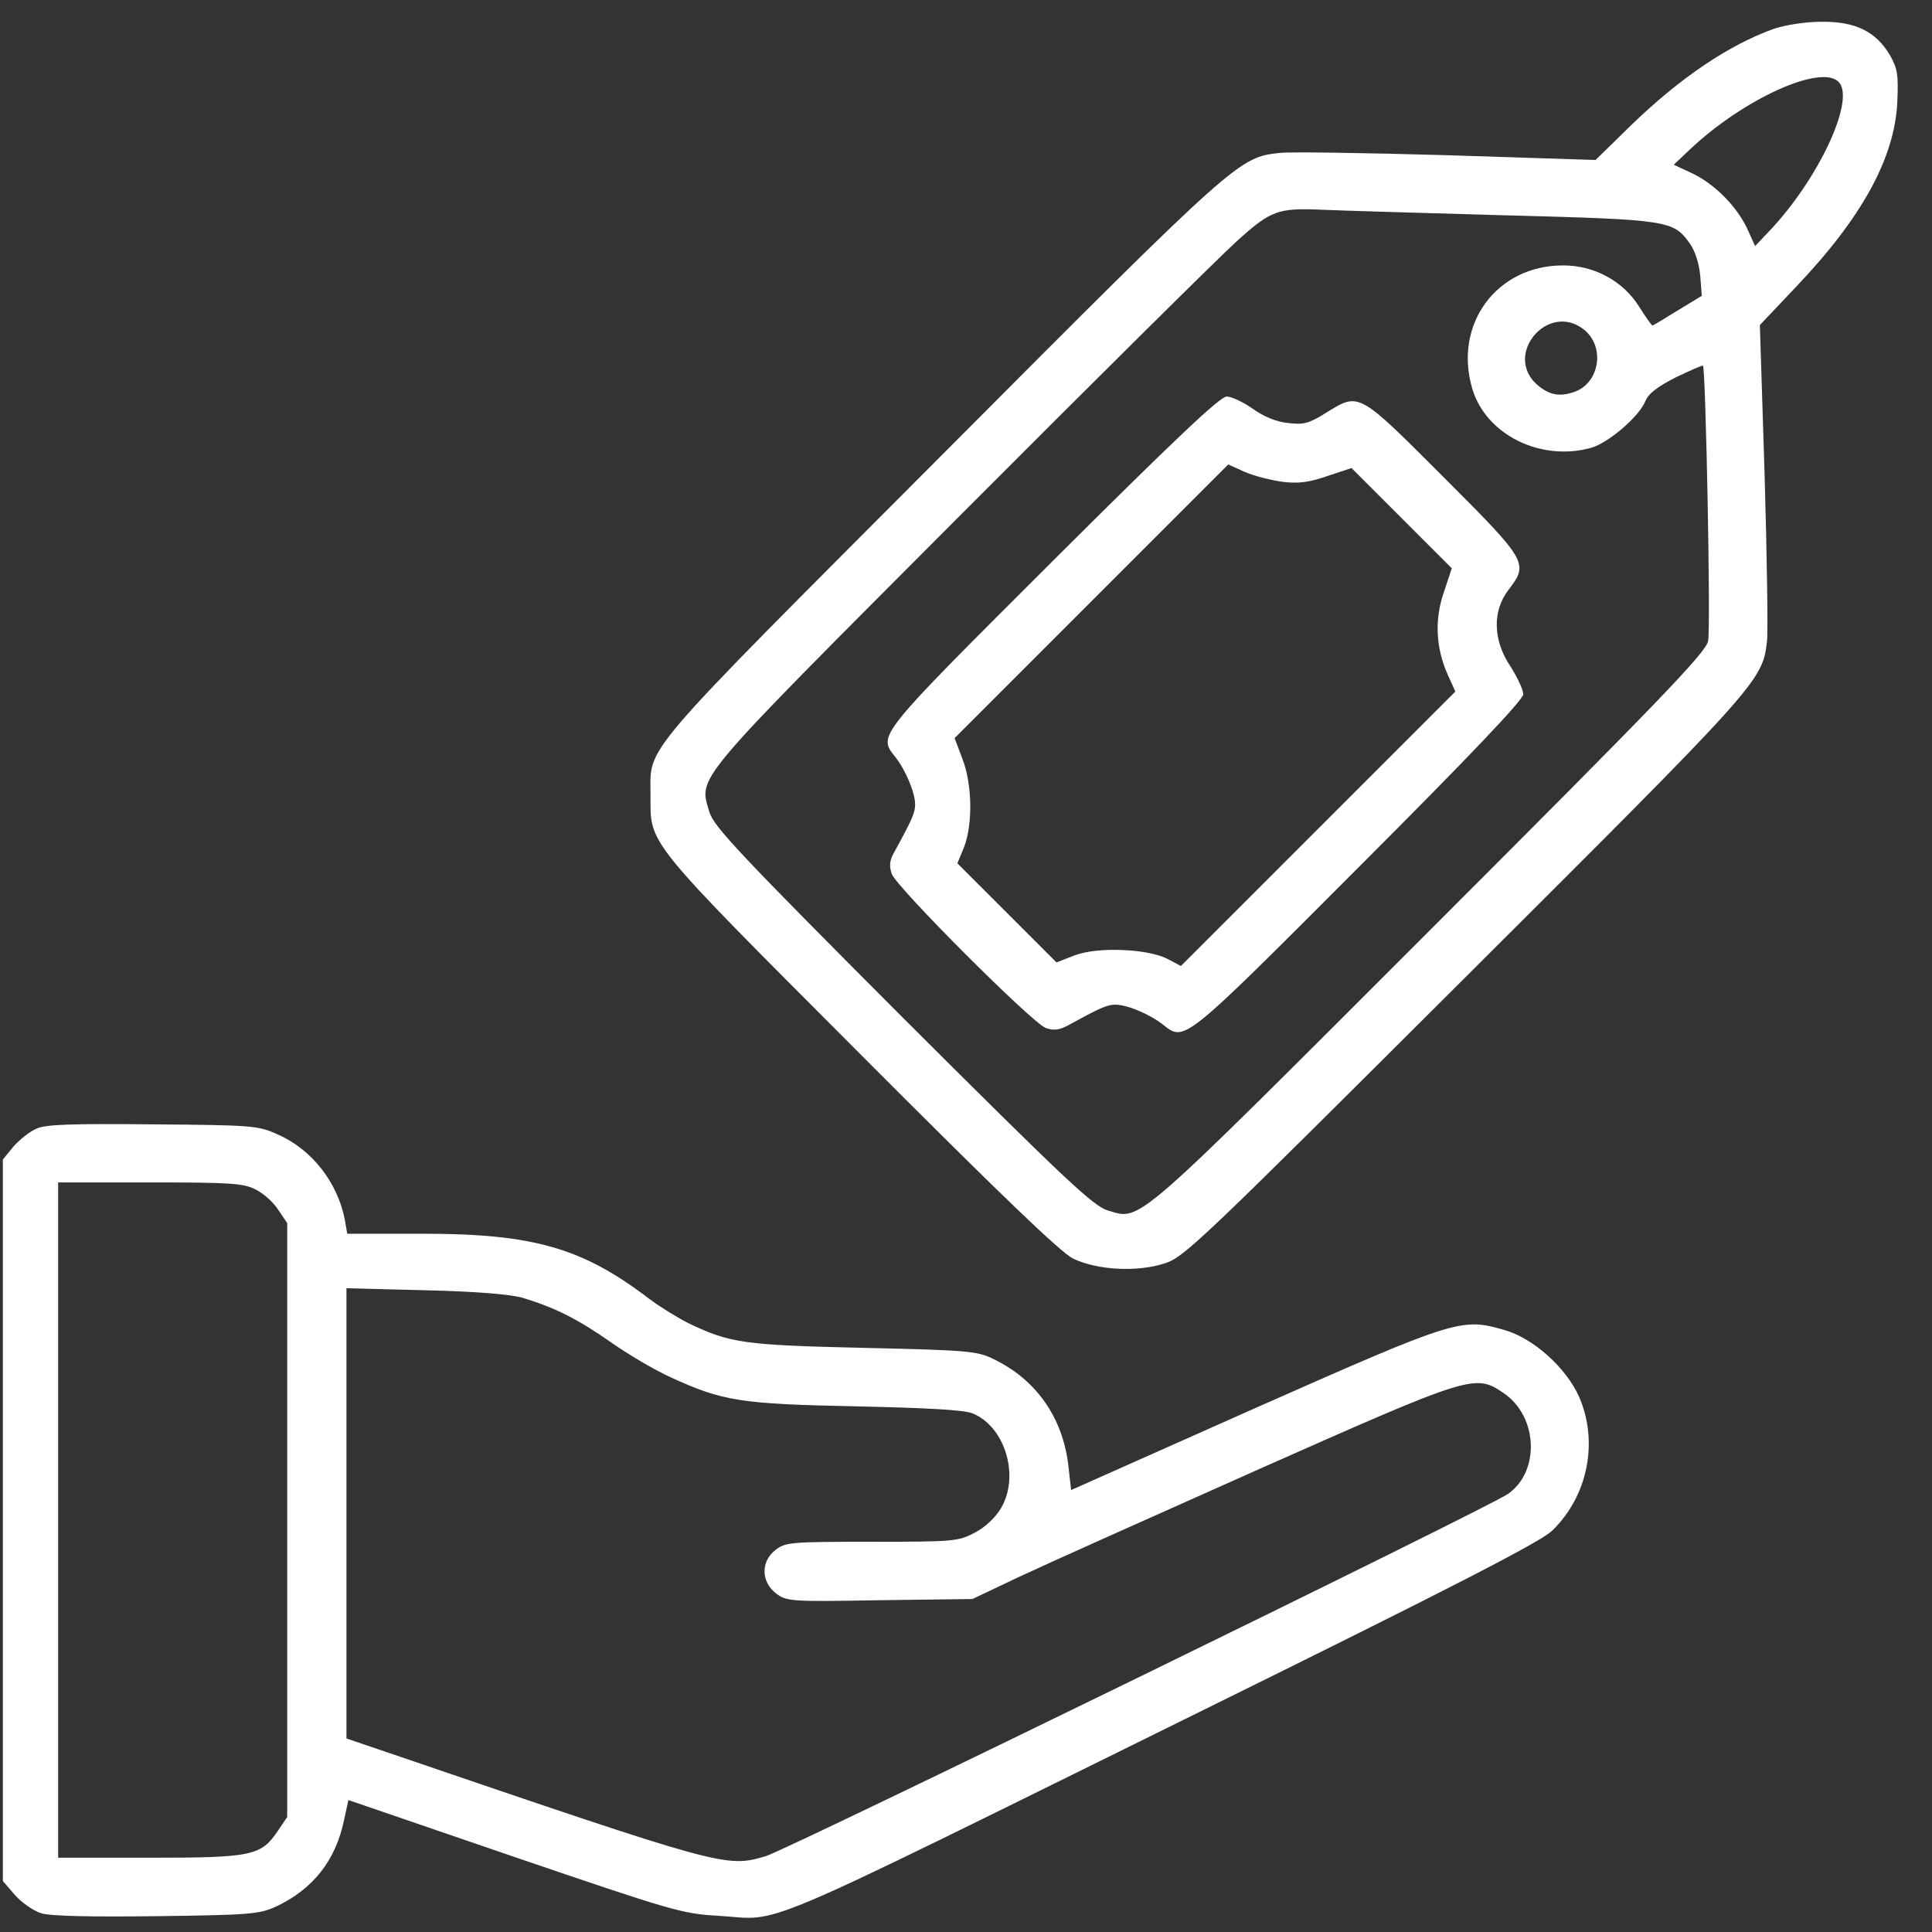
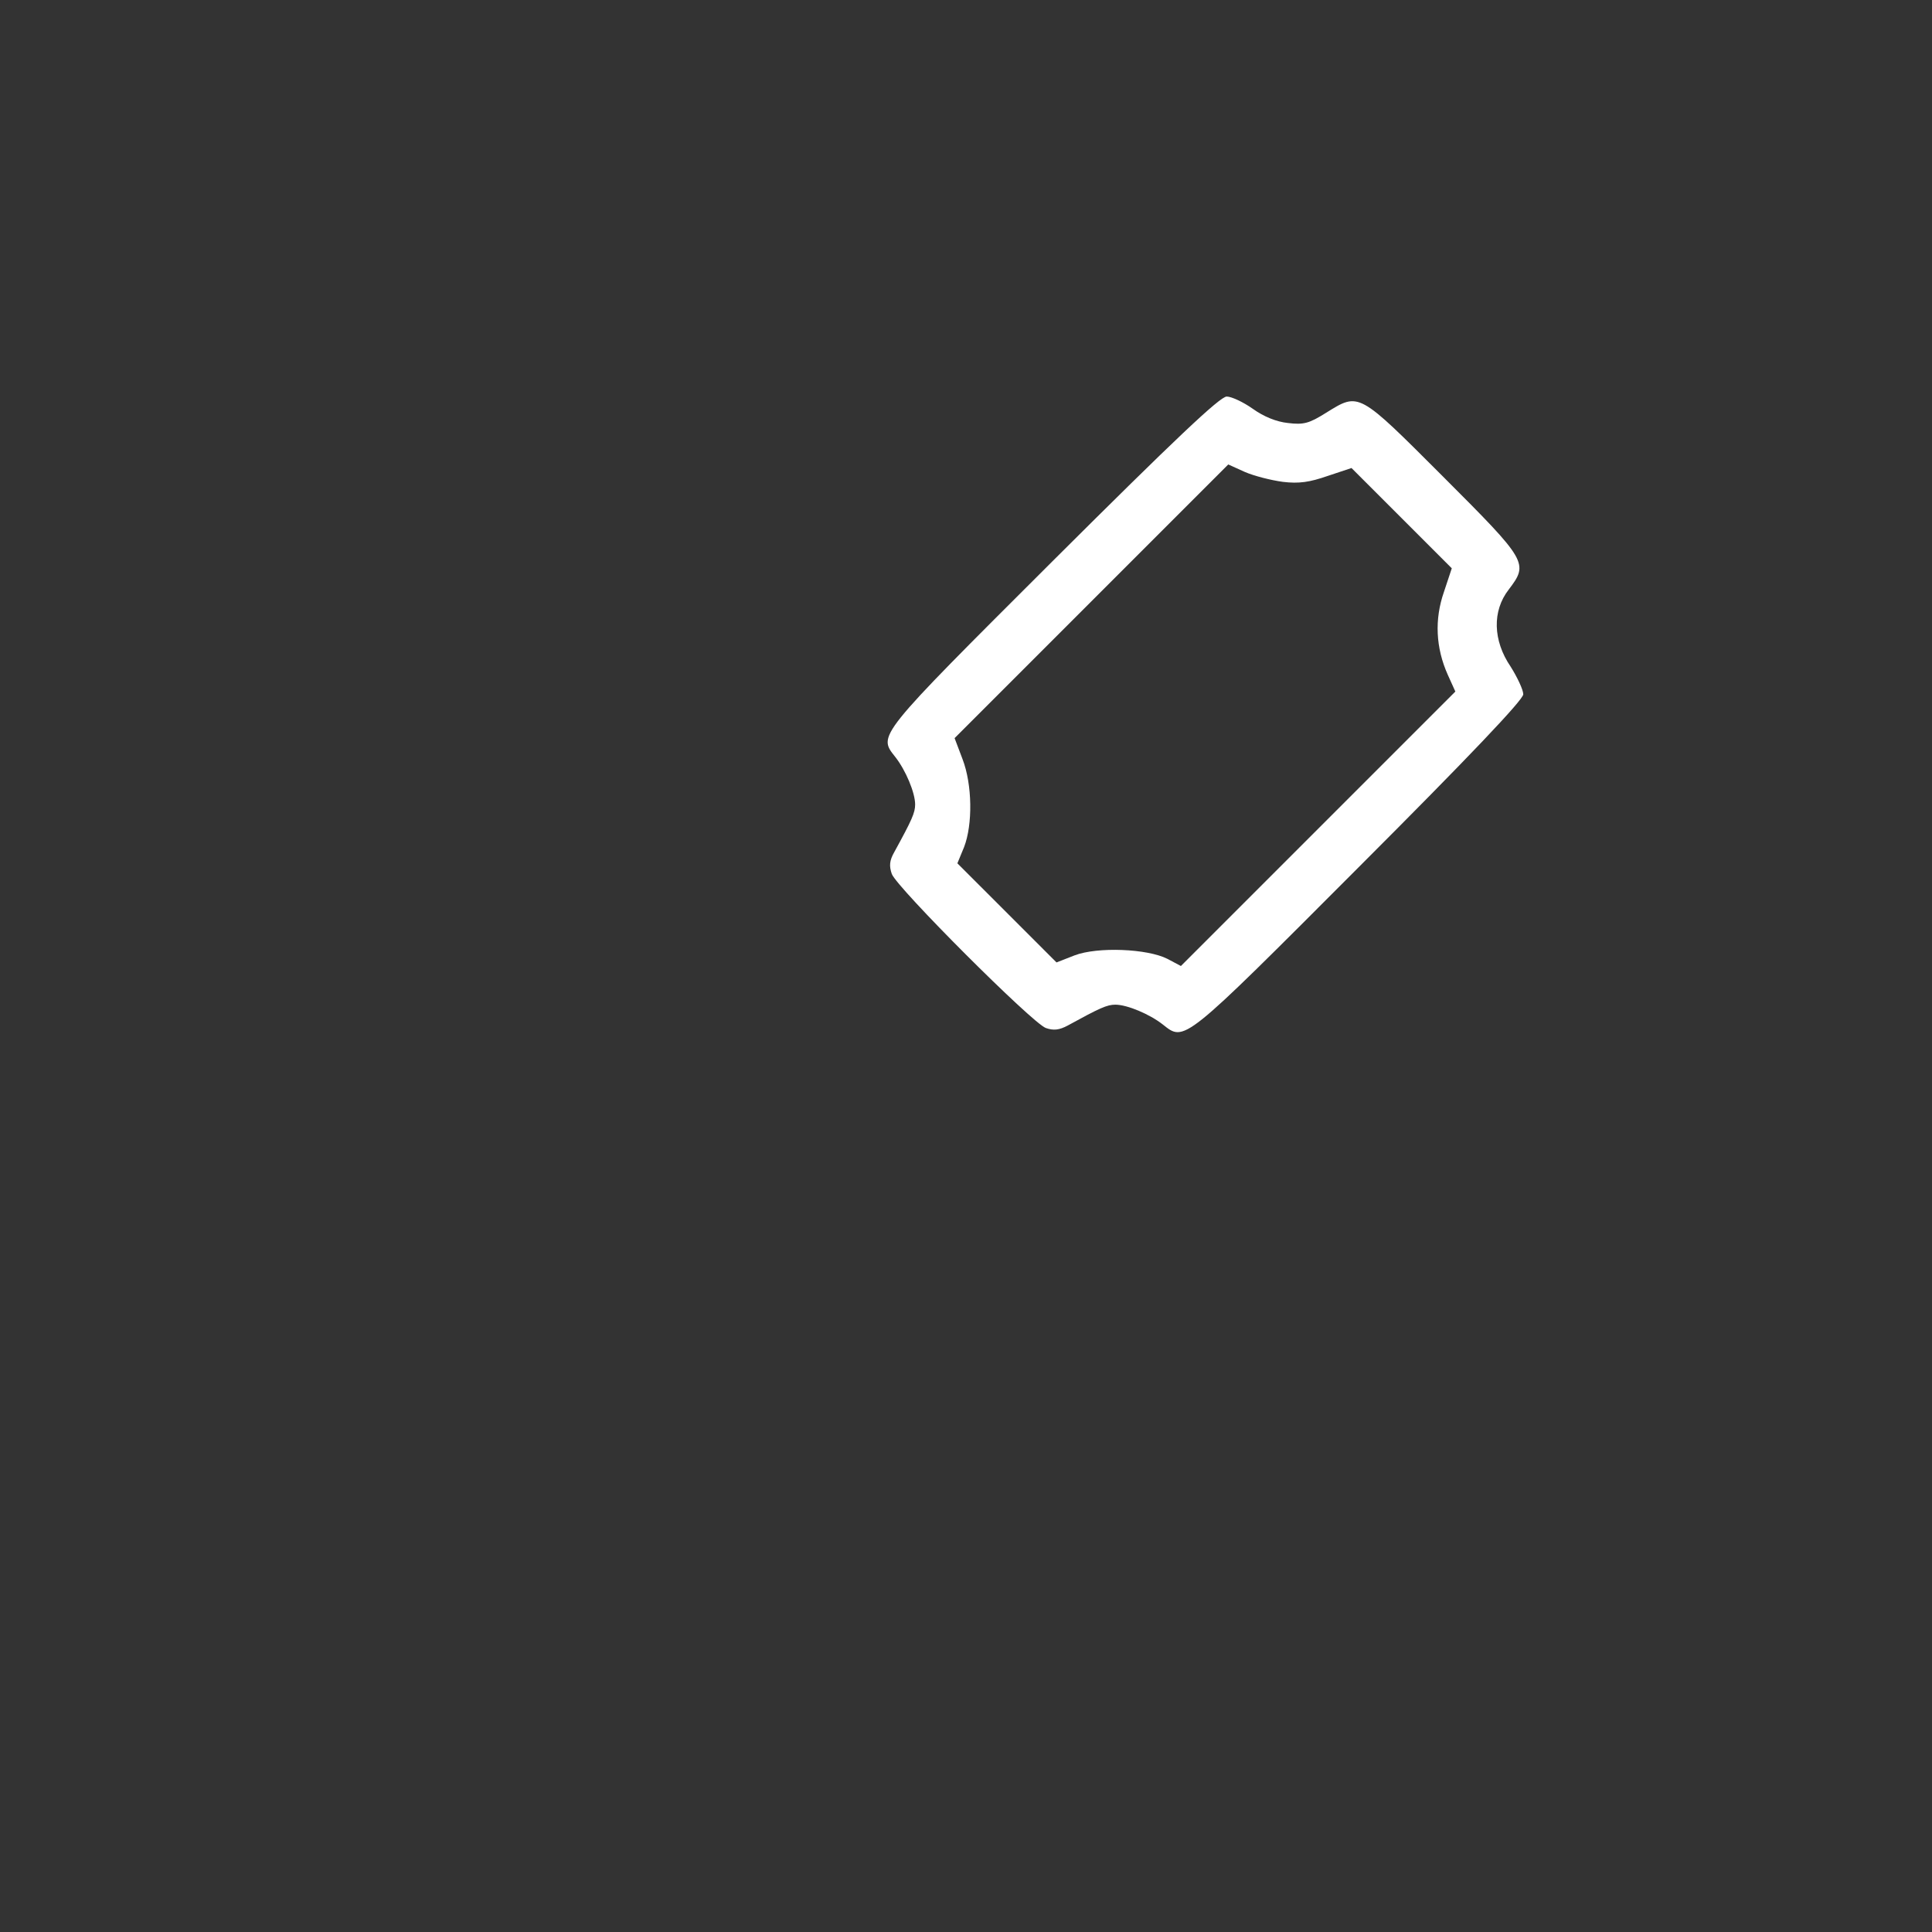
<svg xmlns="http://www.w3.org/2000/svg" width="52" height="52" viewBox="0 0 52 52" fill="none">
  <rect x="0" y="0" width="52" height="52" fill="#333333" stroke="none" />
-   <path d="M47.739 0.777C46.527 1.213 45.22 2.095 43.912 3.36L42.945 4.306L38.97 4.178C36.78 4.115 34.75 4.083 34.452 4.115C33.347 4.232 33.315 4.253 25.364 12.235C17.084 20.537 17.509 20.037 17.509 21.408C17.509 22.747 17.318 22.524 23.132 28.349C26.927 32.154 28.543 33.706 28.883 33.876C29.531 34.184 30.594 34.248 31.349 34.004C31.88 33.834 32.327 33.398 39.437 26.308C47.346 18.422 47.431 18.336 47.558 17.273C47.59 17.008 47.558 14.967 47.494 12.767L47.367 8.749L48.323 7.739C50.109 5.868 50.991 4.263 51.066 2.754C51.097 2.01 51.076 1.851 50.864 1.479C50.492 0.851 49.939 0.575 49.025 0.586C48.589 0.586 48.058 0.671 47.739 0.777ZM49.503 2.223C49.928 2.733 48.919 4.859 47.611 6.23L47.239 6.623L47.037 6.177C46.761 5.571 46.155 4.954 45.549 4.667L45.05 4.434L45.443 4.061C46.91 2.658 49.057 1.691 49.503 2.223ZM40.468 5.794C44.933 5.911 45.039 5.932 45.485 6.559C45.623 6.751 45.73 7.091 45.762 7.42L45.804 7.962L45.156 8.356C44.794 8.579 44.497 8.76 44.476 8.76C44.454 8.76 44.295 8.536 44.114 8.249C43.689 7.569 42.913 7.144 42.084 7.144C40.288 7.133 39.108 8.728 39.629 10.471C40.001 11.704 41.468 12.427 42.817 12.055C43.285 11.927 44.114 11.215 44.284 10.8C44.369 10.588 44.614 10.407 45.113 10.152C45.496 9.971 45.825 9.822 45.836 9.844C45.91 9.929 46.049 16.933 45.974 17.252C45.921 17.561 44.624 18.9 38.481 25.043C30.413 33.111 30.721 32.845 29.818 32.58C29.425 32.463 28.681 31.761 24.291 27.382C19.912 22.992 19.21 22.248 19.093 21.855C18.806 20.877 18.572 21.164 25.832 13.883C29.467 10.237 32.815 6.921 33.273 6.506C34.197 5.666 34.389 5.592 35.579 5.645C36.015 5.666 38.215 5.73 40.468 5.794ZM42.626 8.866C43.221 9.334 43.051 10.333 42.35 10.556C41.967 10.683 41.701 10.63 41.383 10.365C40.447 9.557 41.659 8.111 42.626 8.866Z" fill="white" />
  <path d="M28.329 15.105C23.557 19.867 23.631 19.782 24.099 20.377C24.375 20.728 24.631 21.334 24.631 21.652C24.631 21.876 24.545 22.067 24.067 22.939C23.94 23.162 23.929 23.311 24.003 23.523C24.142 23.895 27.787 27.541 28.149 27.669C28.361 27.743 28.51 27.722 28.733 27.605C29.605 27.127 29.796 27.041 30.02 27.041C30.338 27.041 30.944 27.297 31.295 27.573C31.89 28.041 31.805 28.115 36.567 23.343C39.522 20.388 40.999 18.836 40.999 18.687C40.999 18.57 40.84 18.23 40.659 17.943C40.181 17.241 40.16 16.444 40.606 15.87C41.148 15.158 41.116 15.105 38.842 12.83C36.546 10.534 36.588 10.556 35.695 11.108C35.238 11.395 35.09 11.438 34.664 11.385C34.356 11.353 34.016 11.215 33.718 11.002C33.463 10.821 33.144 10.673 33.017 10.673C32.836 10.673 31.614 11.831 28.329 15.105ZM34.526 12.969C34.962 13.022 35.249 12.979 35.738 12.809L36.376 12.597L39.075 15.296L38.863 15.934C38.608 16.668 38.64 17.433 38.969 18.166L39.171 18.613L31.784 26L31.422 25.808C30.88 25.532 29.541 25.479 28.925 25.713L28.436 25.904L25.768 23.236L25.948 22.8C26.182 22.195 26.172 21.121 25.906 20.43L25.693 19.867L33.059 12.501L33.506 12.703C33.75 12.809 34.207 12.926 34.526 12.969Z" fill="white" />
-   <path d="M0.981 30.379C0.8 30.454 0.524 30.677 0.364 30.858L0.077 31.208V50.628L0.407 51.01C0.587 51.212 0.906 51.435 1.119 51.499C1.374 51.574 2.469 51.595 4.223 51.574C6.71 51.542 6.975 51.521 7.422 51.319C8.421 50.851 9.038 50.075 9.261 48.98L9.378 48.449L13.842 49.979C18.083 51.425 18.359 51.51 19.326 51.563C21.112 51.669 19.932 52.169 32.39 46.025C39.203 42.666 41.467 41.497 41.775 41.2C42.743 40.264 43.03 38.797 42.498 37.586C42.147 36.81 41.276 36.023 40.5 35.8C39.331 35.46 39.203 35.502 33.772 37.905L28.829 40.105L28.755 39.446C28.606 38.16 27.894 37.139 26.756 36.587C26.31 36.363 26.087 36.342 23.249 36.278C20.017 36.204 19.645 36.151 18.519 35.609C18.21 35.449 17.743 35.162 17.477 34.96C15.681 33.589 14.363 33.206 11.387 33.206H9.346L9.282 32.834C9.091 31.835 8.4 30.942 7.486 30.539C6.954 30.294 6.816 30.284 4.116 30.262C1.927 30.241 1.225 30.262 0.981 30.379ZM6.88 32.016C7.082 32.112 7.358 32.356 7.486 32.558L7.73 32.919V48.906L7.486 49.267C7.029 49.947 6.805 50.001 4.042 50.001H1.565V31.825H4.042C6.178 31.825 6.561 31.846 6.88 32.016ZM14.055 34.928C14.915 35.184 15.553 35.502 16.446 36.13C16.914 36.459 17.637 36.884 18.062 37.075C19.454 37.713 19.932 37.788 23.036 37.852C24.96 37.894 25.959 37.947 26.182 38.043C27.054 38.404 27.447 39.722 26.948 40.583C26.799 40.838 26.523 41.104 26.235 41.253C25.789 41.487 25.672 41.497 23.461 41.497C21.282 41.497 21.134 41.508 20.868 41.721C20.474 42.029 20.485 42.571 20.878 42.879C21.165 43.102 21.25 43.113 23.674 43.07L26.172 43.038L27.447 42.433C28.149 42.103 31.05 40.806 33.889 39.541C39.618 37.001 39.703 36.969 40.479 37.501C41.393 38.128 41.456 39.605 40.585 40.211C40.032 40.594 21.187 49.788 20.613 49.958C19.539 50.277 19.486 50.256 10.419 47.163L9.325 46.791V34.673L11.429 34.727C12.79 34.758 13.704 34.833 14.055 34.928Z" fill="white" />
</svg>